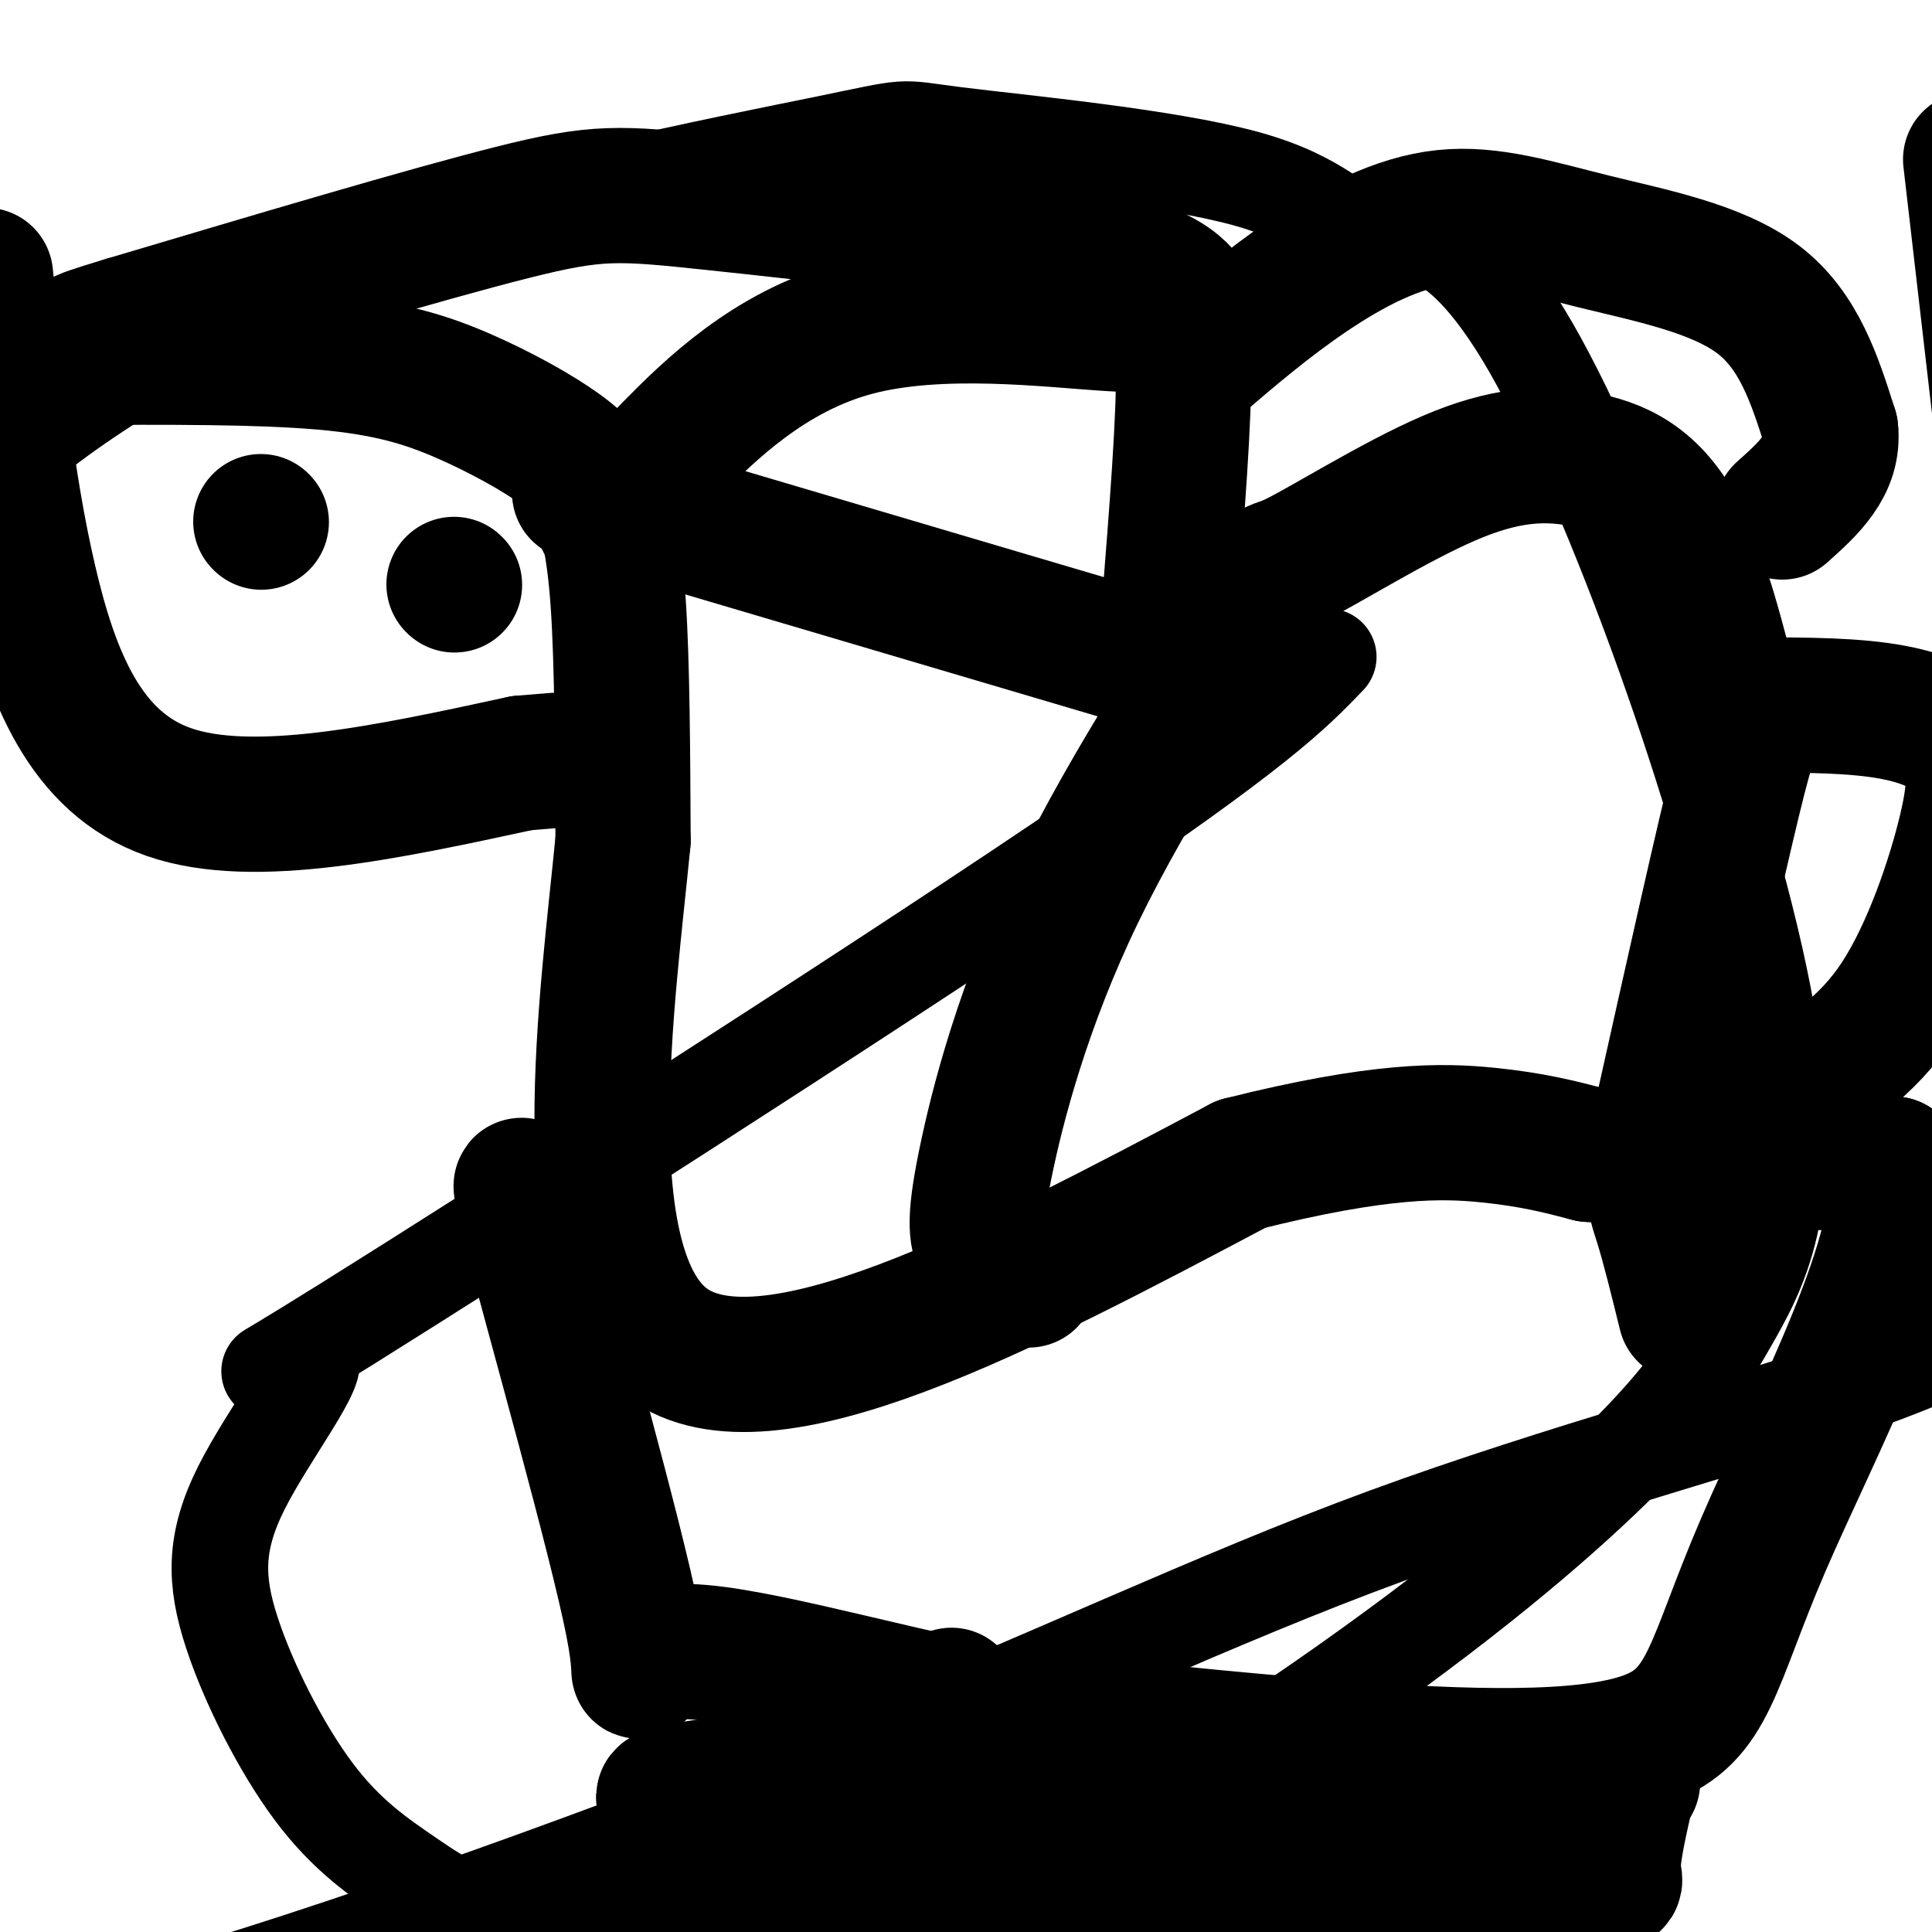
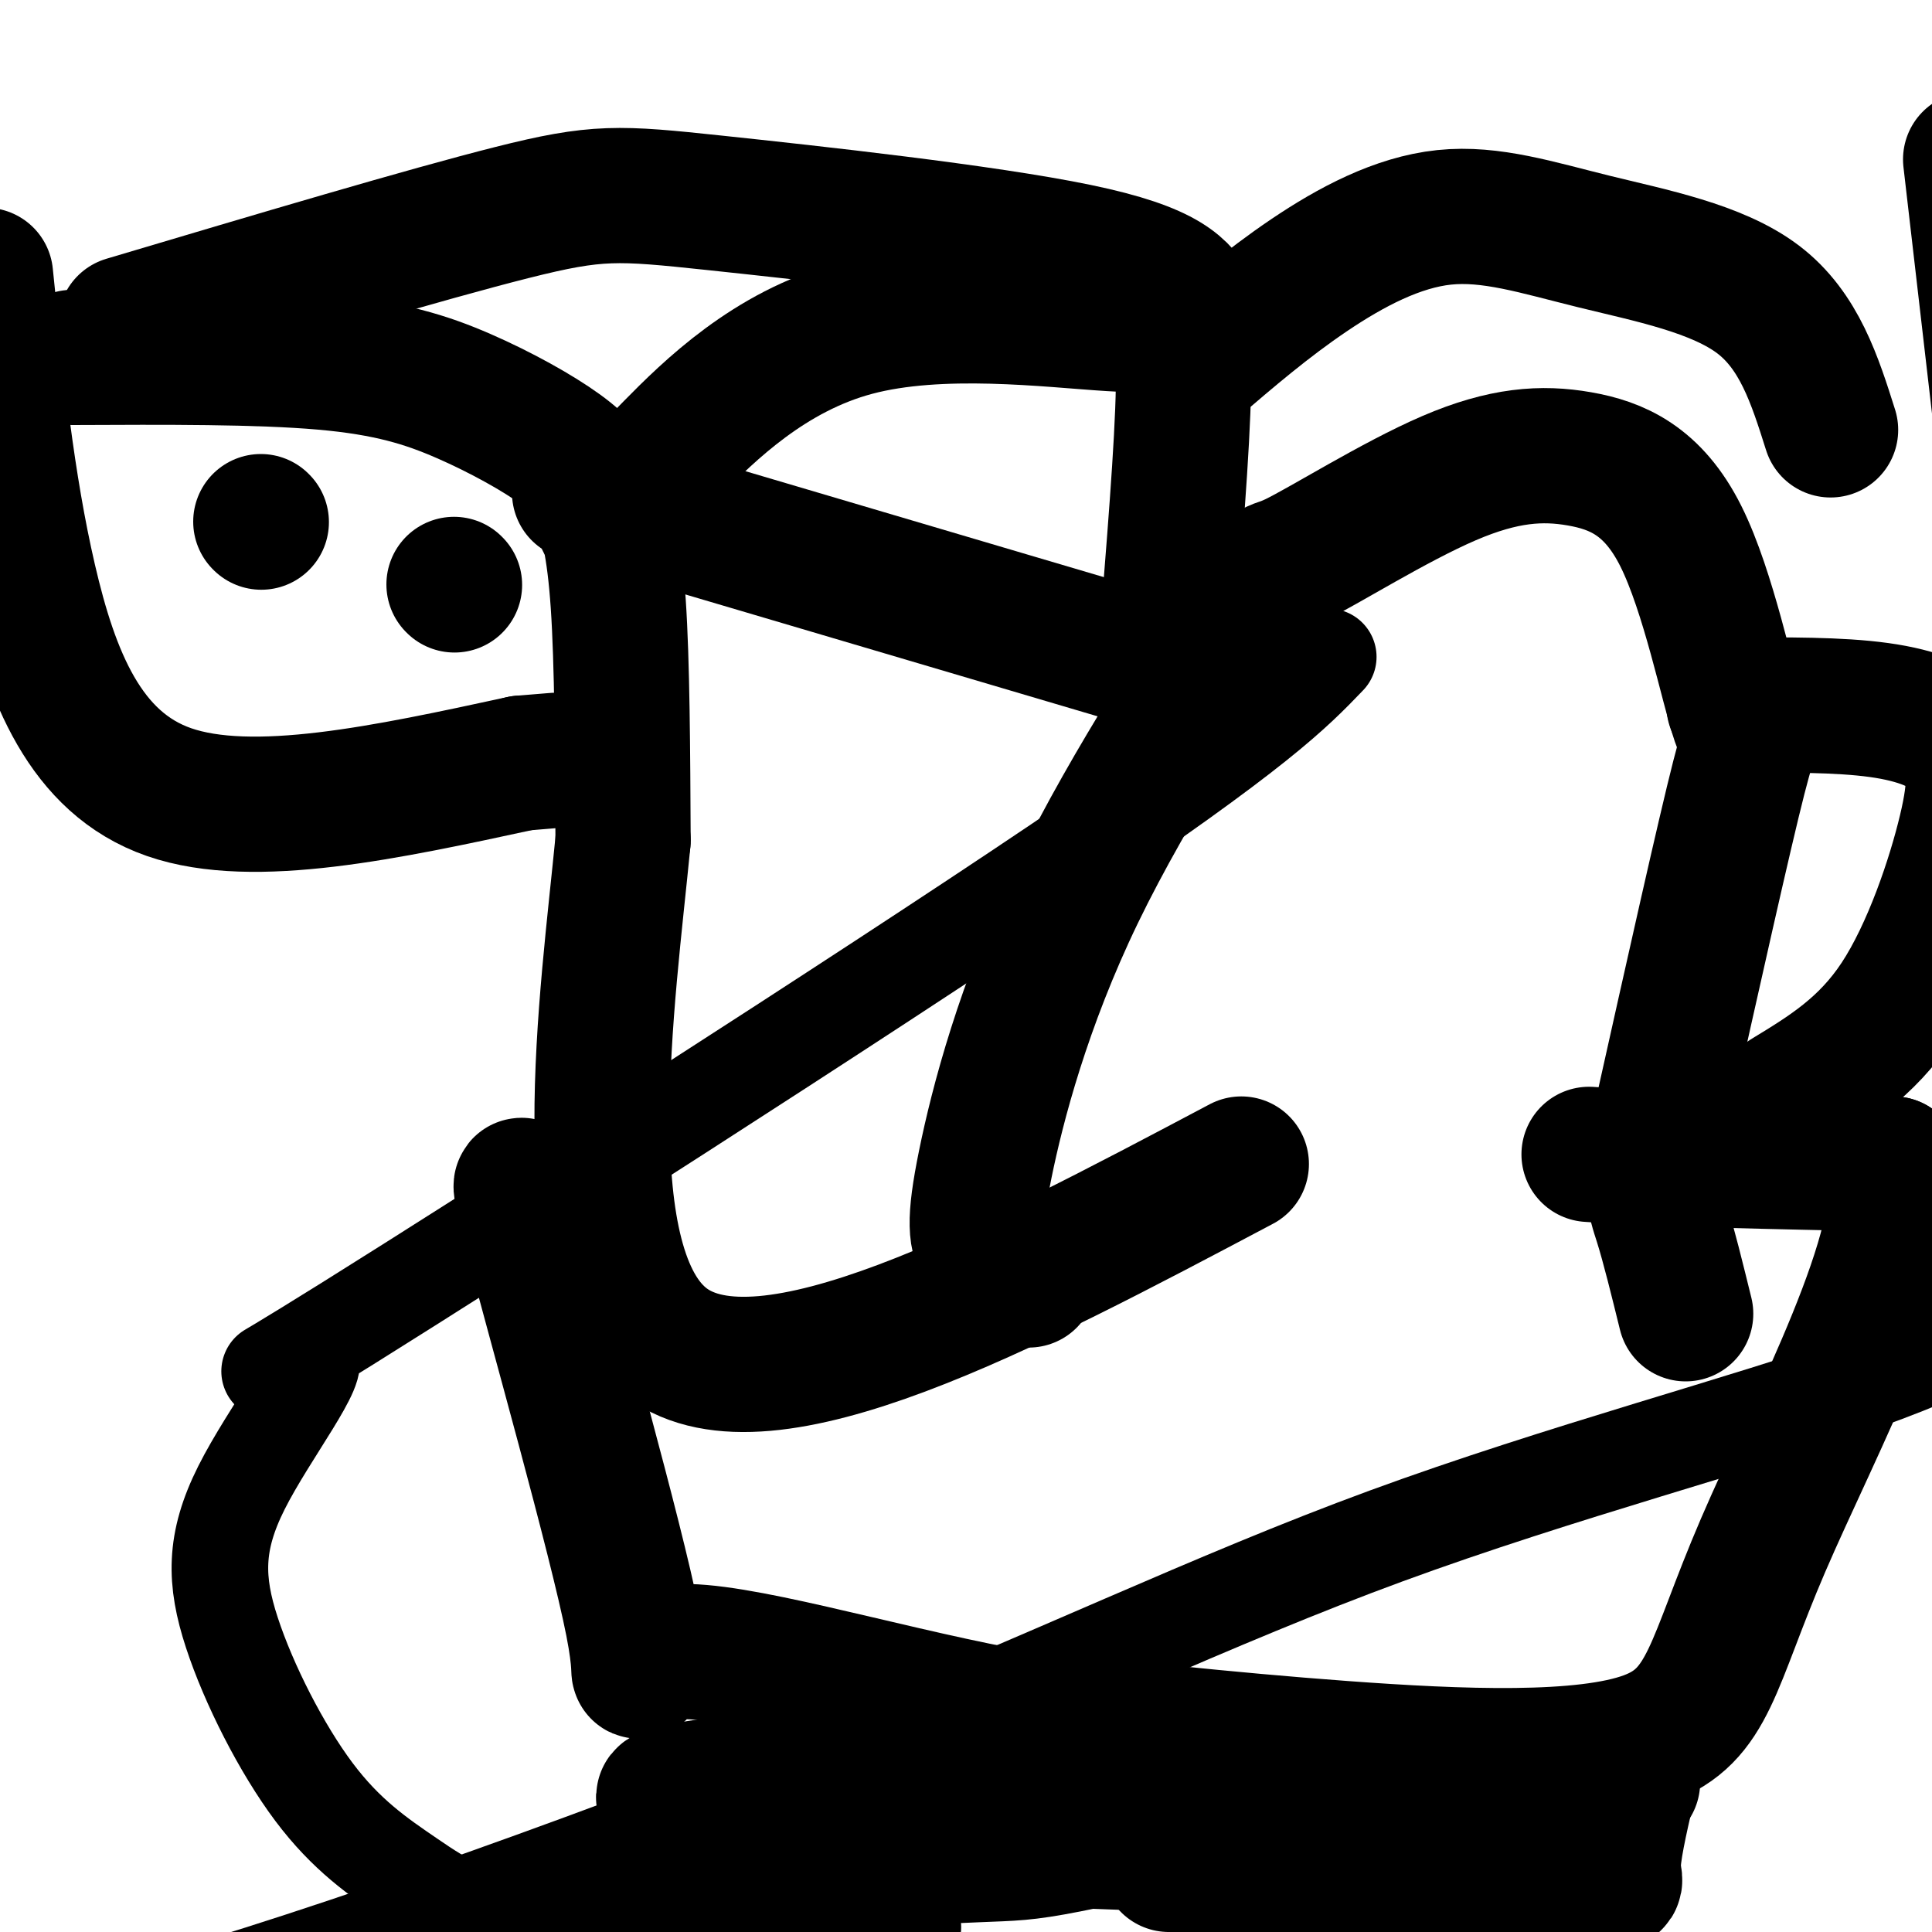
<svg xmlns="http://www.w3.org/2000/svg" viewBox="0 0 400 400" version="1.1">
  <g fill="none" stroke="#000000" stroke-width="28" stroke-linecap="round" stroke-linejoin="round">
    <path d="M408,33c0.000,0.000 11.000,95.000 11,95" />
    <path d="M15,74c19.244,-0.091 38.487,-0.183 52,1c13.513,1.183 21.295,3.640 29,7c7.705,3.360 15.333,7.622 20,11c4.667,3.378 6.372,5.871 8,10c1.628,4.129 3.179,9.894 4,22c0.821,12.106 0.910,30.553 1,49" />
    <path d="M129,174c-3.133,32.378 -11.467,88.822 9,104c20.467,15.178 69.733,-10.911 119,-37" />
-     <path d="M257,241c28.911,-7.267 41.689,-6.933 51,-6c9.311,0.933 15.156,2.467 21,4" />
    <path d="M329,239c14.000,1.000 38.500,1.500 63,2" />
    <path d="M392,241c4.308,15.831 -16.423,54.408 -27,79c-10.577,24.592 -11.002,35.198 -24,40c-12.998,4.802 -38.571,3.801 -63,2c-24.429,-1.801 -47.715,-4.400 -71,-7" />
    <path d="M207,355c-25.957,-4.965 -55.349,-13.877 -67,-13c-11.651,0.877 -5.560,11.544 -9,-6c-3.440,-17.544 -16.411,-63.298 -21,-81c-4.589,-17.702 -0.794,-7.351 3,3" />
    <path d="M-3,57c2.200,21.578 4.400,43.156 9,63c4.600,19.844 11.600,37.956 29,44c17.400,6.044 45.200,0.022 73,-6" />
    <path d="M108,158c12.167,-1.000 6.083,-0.500 0,0" />
    <path d="M94,121c0.000,0.000 0.100,0.100 0.1,0.1" />
    <path d="M54,108c0.000,0.000 0.100,0.100 0.1,0.1" />
-     <path d="M197,351c5.400,13.978 10.800,27.956 13,34c2.200,6.044 1.200,4.156 6,3c4.800,-1.156 15.400,-1.578 26,-2" />
    <path d="M242,386c6.000,0.167 8.000,1.583 10,3" />
    <path d="M248,385c12.006,2.125 24.012,4.250 39,5c14.988,0.750 32.958,0.125 41,0c8.042,-0.125 6.155,0.250 6,-3c-0.155,-3.250 1.423,-10.125 3,-17" />
    <path d="M337,370c0.667,-3.000 0.833,-2.000 1,-1" />
    <path d="M224,377c-41.400,-3.133 -82.800,-6.267 -69,-5c13.800,1.267 82.800,6.933 99,9c16.200,2.067 -20.400,0.533 -57,-1" />
    <path d="M197,380c-17.408,-0.684 -32.428,-1.894 -37,-1c-4.572,0.894 1.306,3.891 11,5c9.694,1.109 23.206,0.331 31,0c7.794,-0.331 9.870,-0.216 19,-2c9.130,-1.784 25.313,-5.468 24,-9c-1.313,-3.532 -20.123,-6.912 -44,-7c-23.877,-0.088 -52.822,3.118 -61,5c-8.178,1.882 4.411,2.441 17,3" />
    <path d="M157,374c23.298,1.571 73.042,4.000 72,6c-1.042,2.000 -52.869,3.571 -73,4c-20.131,0.429 -8.565,-0.286 3,-1" />
    <path d="M213,265c-3.505,-1.730 -7.011,-3.459 -9,-6c-1.989,-2.541 -2.463,-5.892 0,-18c2.463,-12.108 7.862,-32.973 19,-56c11.138,-23.027 28.014,-48.215 35,-59c6.986,-10.785 4.081,-7.166 10,-10c5.919,-2.834 20.662,-12.121 32,-17c11.338,-4.879 19.270,-5.352 27,-4c7.730,1.352 15.258,4.527 21,16c5.742,11.473 9.700,31.243 12,38c2.300,6.757 2.943,0.502 0,12c-2.943,11.498 -9.471,40.749 -16,70" />
    <path d="M344,231c-2.711,14.933 -1.489,17.267 0,22c1.489,4.733 3.244,11.867 5,19" />
    <path d="M235,136c0.000,0.000 -115.000,-34.000 -115,-34" />
    <path d="M125,108c3.096,-3.530 6.191,-7.059 14,-15c7.809,-7.941 20.330,-20.293 38,-25c17.670,-4.707 40.488,-1.767 53,-1c12.512,0.767 14.718,-0.638 15,9c0.282,9.638 -1.359,30.319 -3,51" />
    <path d="M242,127c-0.500,9.333 -0.250,7.167 0,5" />
    <path d="M247,64c-2.435,-4.018 -4.869,-8.036 -24,-12c-19.131,-3.964 -54.958,-7.875 -75,-10c-20.042,-2.125 -24.298,-2.464 -42,2c-17.702,4.464 -48.851,13.732 -80,23" />
-     <path d="M26,67c-13.833,4.167 -8.417,3.083 -3,2" />
    <path d="M247,76c7.665,-6.573 15.330,-13.145 24,-19c8.670,-5.855 18.344,-10.992 28,-12c9.656,-1.008 19.292,2.113 31,5c11.708,2.887 25.488,5.539 34,12c8.512,6.461 11.756,16.730 15,27" />
-     <path d="M379,89c0.833,7.333 -4.583,12.167 -10,17" />
    <path d="M359,146c10.860,-0.072 21.719,-0.144 30,1c8.281,1.144 13.982,3.502 17,7c3.018,3.498 3.351,8.134 1,18c-2.351,9.866 -7.386,24.962 -14,35c-6.614,10.038 -14.807,15.019 -23,20" />
  </g>
  <g fill="none" stroke="#000000" stroke-width="20" stroke-linecap="round" stroke-linejoin="round">
    <path d="M275,136c-7.162,7.457 -14.323,14.913 -56,43c-41.677,28.087 -117.869,76.803 -147,95c-29.131,18.197 -11.201,5.873 -8,7c3.201,1.127 -8.326,15.705 -14,27c-5.674,11.295 -5.496,19.305 -2,30c3.496,10.695 10.308,24.073 17,33c6.692,8.927 13.263,13.403 20,18c6.737,4.597 13.639,9.313 31,11c17.361,1.687 45.180,0.343 73,-1" />
-     <path d="M189,399c29.802,-9.972 67.808,-34.402 95,-54c27.192,-19.598 43.570,-34.365 54,-45c10.430,-10.635 14.911,-17.139 21,-28c6.089,-10.861 13.784,-26.079 6,-66c-7.784,-39.921 -31.049,-104.543 -48,-134c-16.951,-29.457 -27.589,-23.747 -34,-24c-6.411,-0.253 -8.594,-6.470 -25,-11c-16.406,-4.530 -47.035,-7.373 -60,-9c-12.965,-1.627 -8.264,-2.037 -28,2c-19.736,4.037 -63.907,12.521 -98,25c-34.093,12.479 -58.107,28.953 -72,41c-13.893,12.047 -17.663,19.666 -24,34c-6.337,14.334 -15.239,35.381 -21,52c-5.761,16.619 -8.380,28.809 -11,41" />
    <path d="M-56,223c-4.706,24.509 -10.973,65.282 -12,95c-1.027,29.718 3.184,48.380 15,62c11.816,13.620 31.237,22.198 40,30c8.763,7.802 6.868,14.829 38,7c31.132,-7.829 95.289,-30.512 144,-50c48.711,-19.488 81.974,-35.780 118,-49c36.026,-13.220 74.815,-23.367 99,-32c24.185,-8.633 33.765,-15.751 40,-19c6.235,-3.249 9.124,-2.627 23,-16c13.876,-13.373 38.740,-40.739 52,-59c13.260,-18.261 14.916,-27.416 27,-45c12.084,-17.584 34.595,-43.595 45,-60c10.405,-16.405 8.702,-23.202 7,-30" />
    <path d="M580,57c1.167,-8.333 0.583,-14.167 0,-20" />
  </g>
</svg>